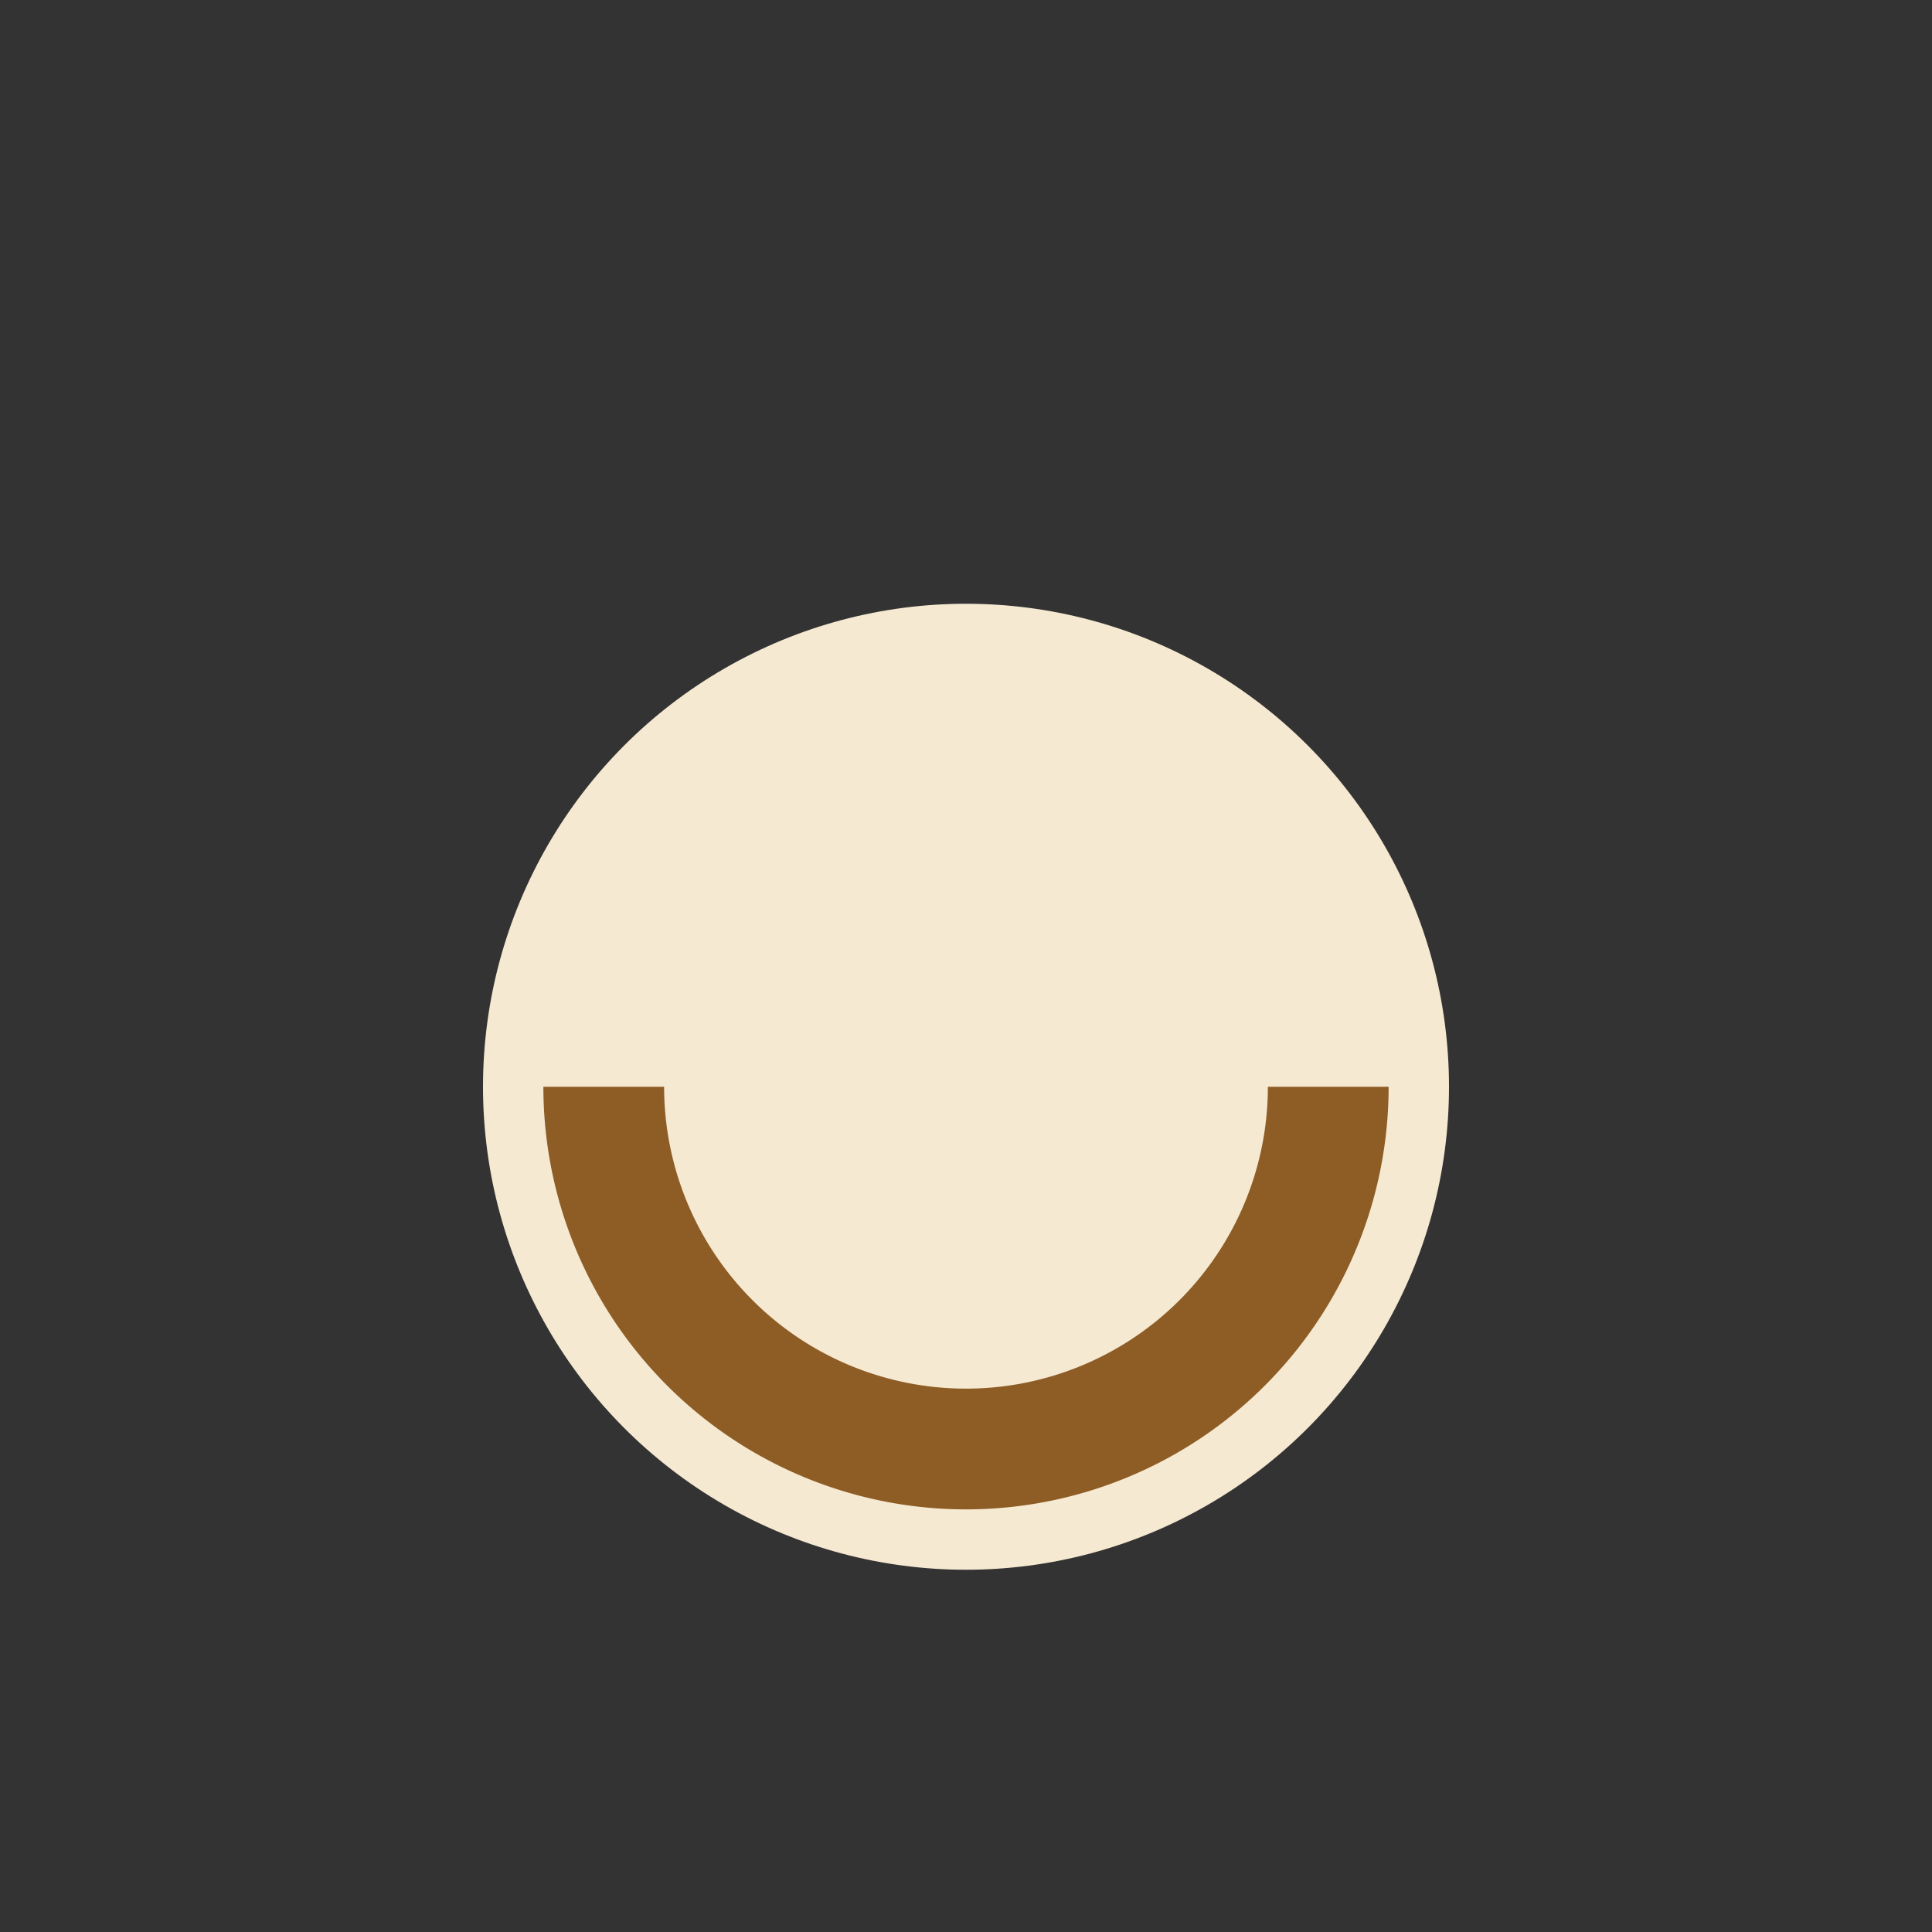
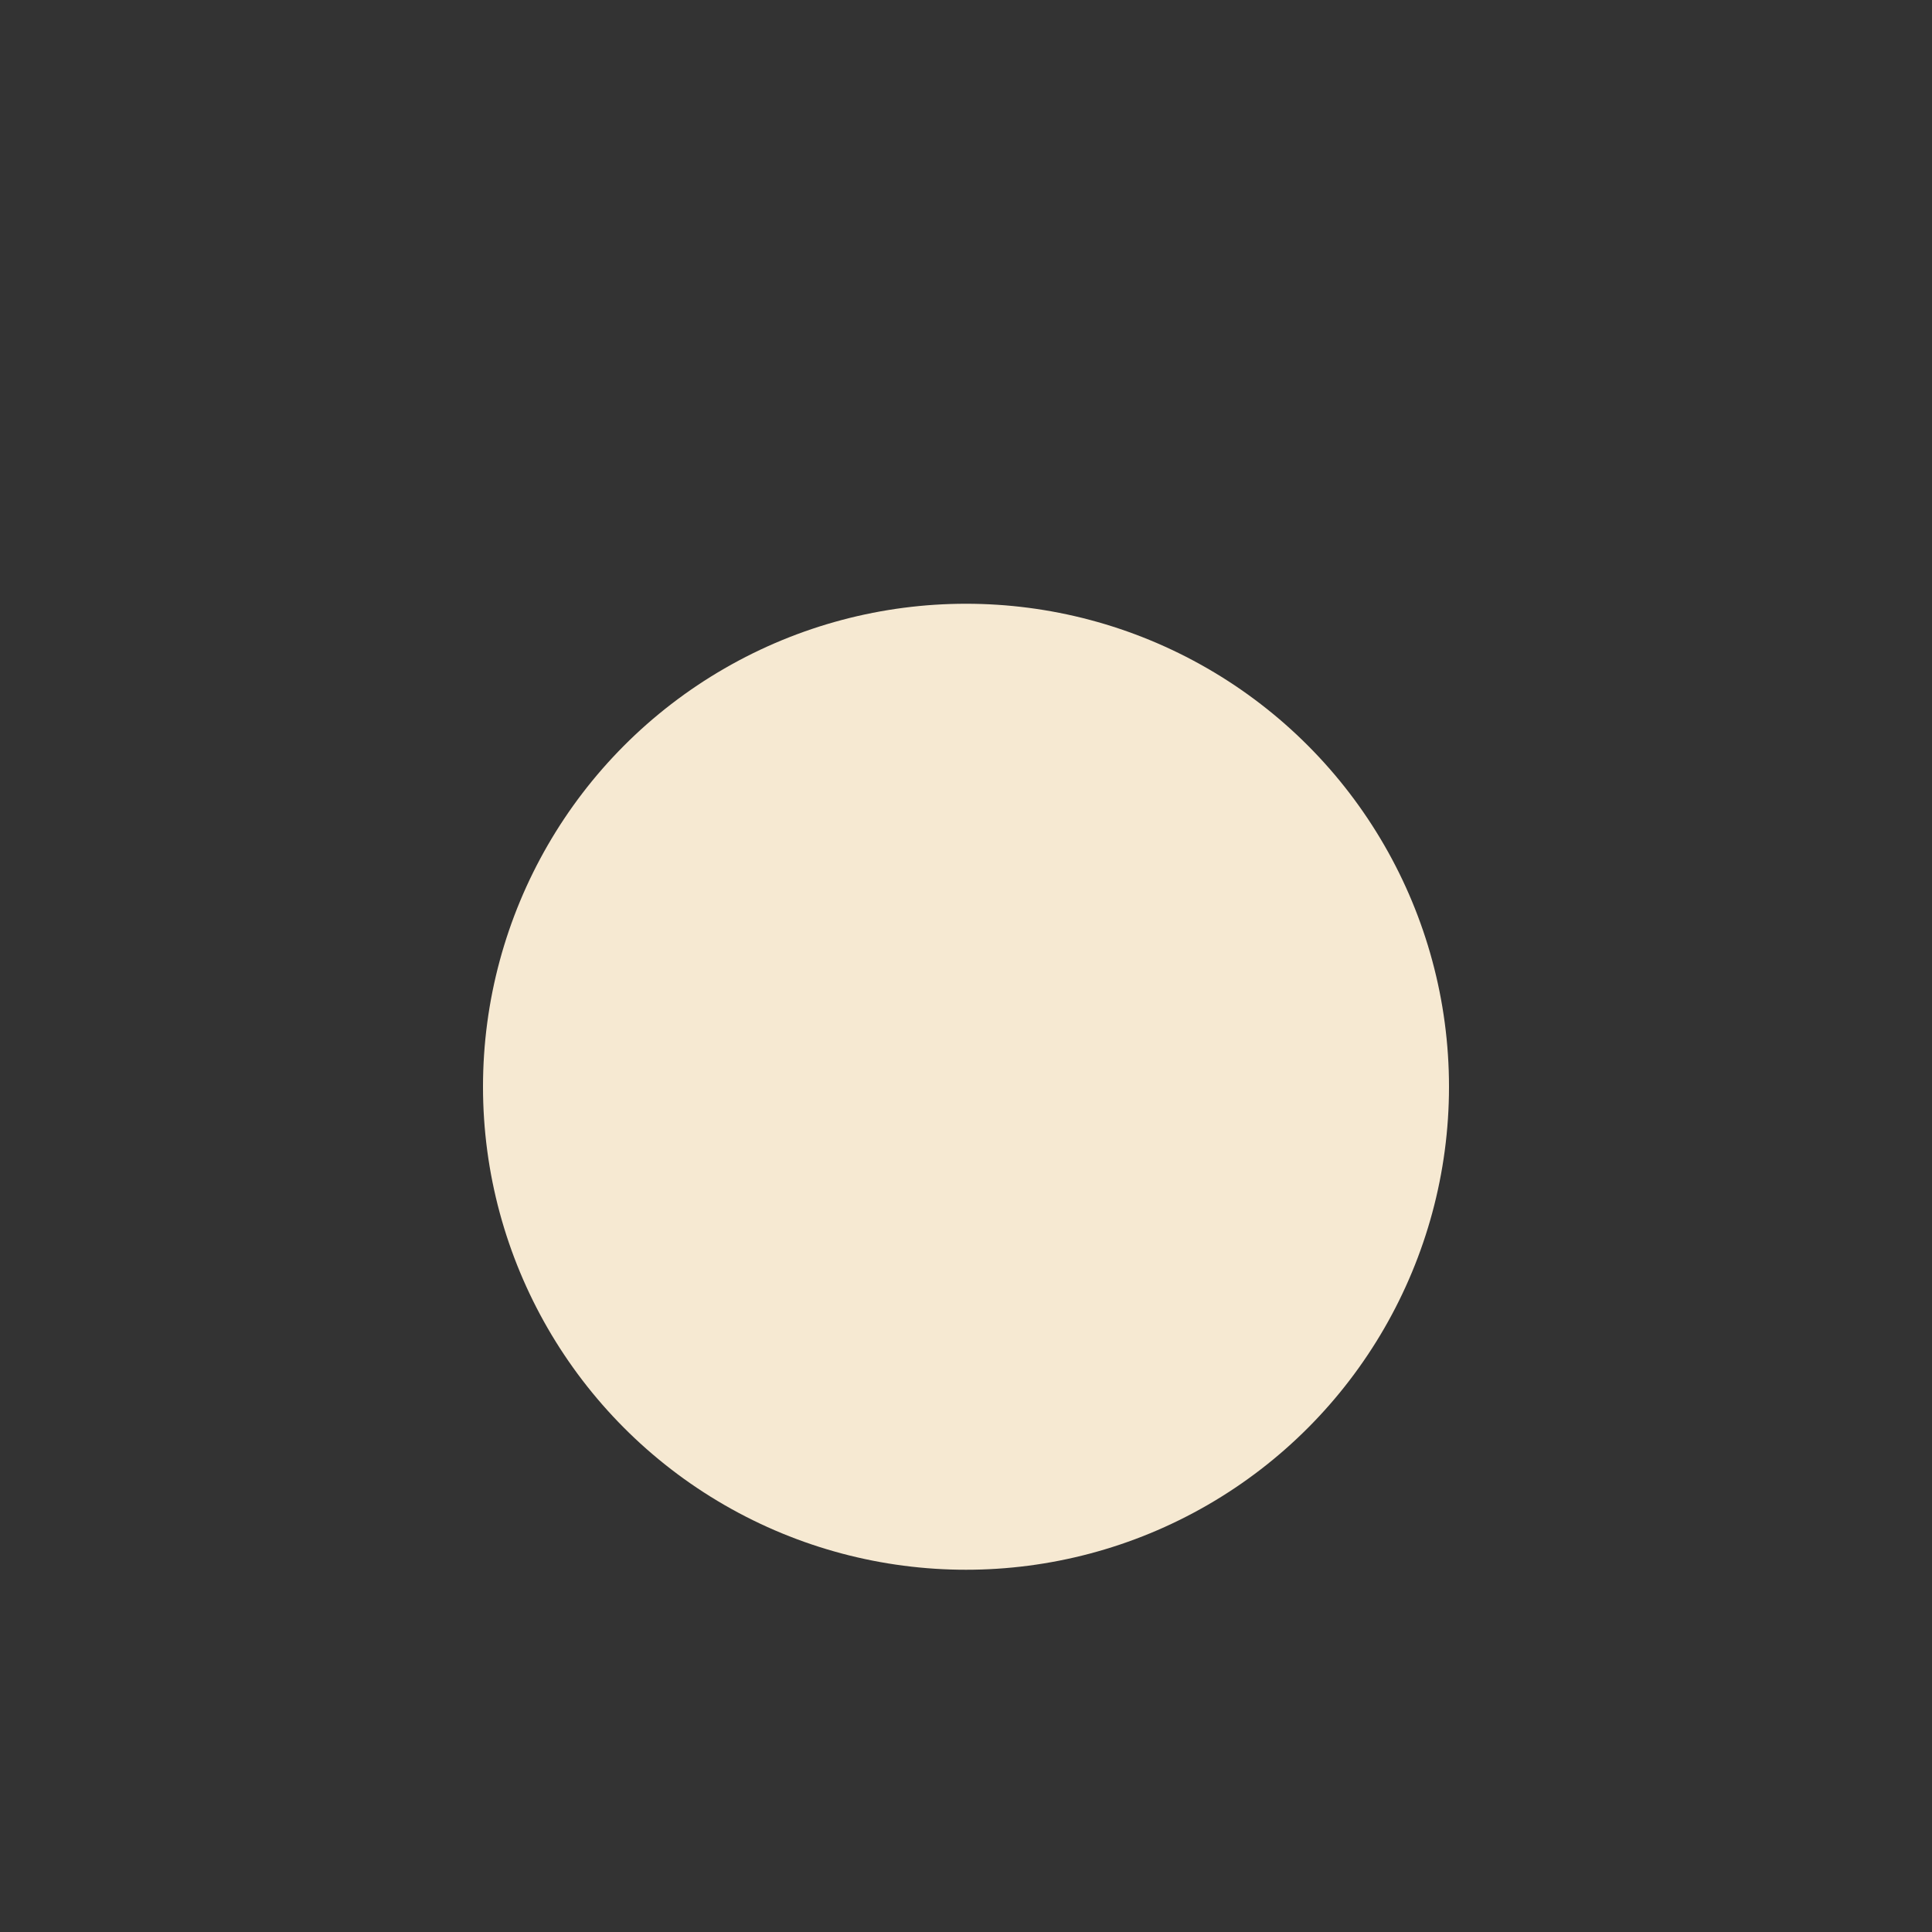
<svg xmlns="http://www.w3.org/2000/svg" width="32" height="32" viewBox="0 0 32 32">
  <rect x="0" y="0" width="32" height="32" fill="#333333" stroke="none" />
  <circle cx="16" cy="18" r="8" fill="#F6E9D2" />
-   <path d="M10 18a6 6 0 0012 0" stroke="#8E5D26" stroke-width="2" fill="none" />
</svg>